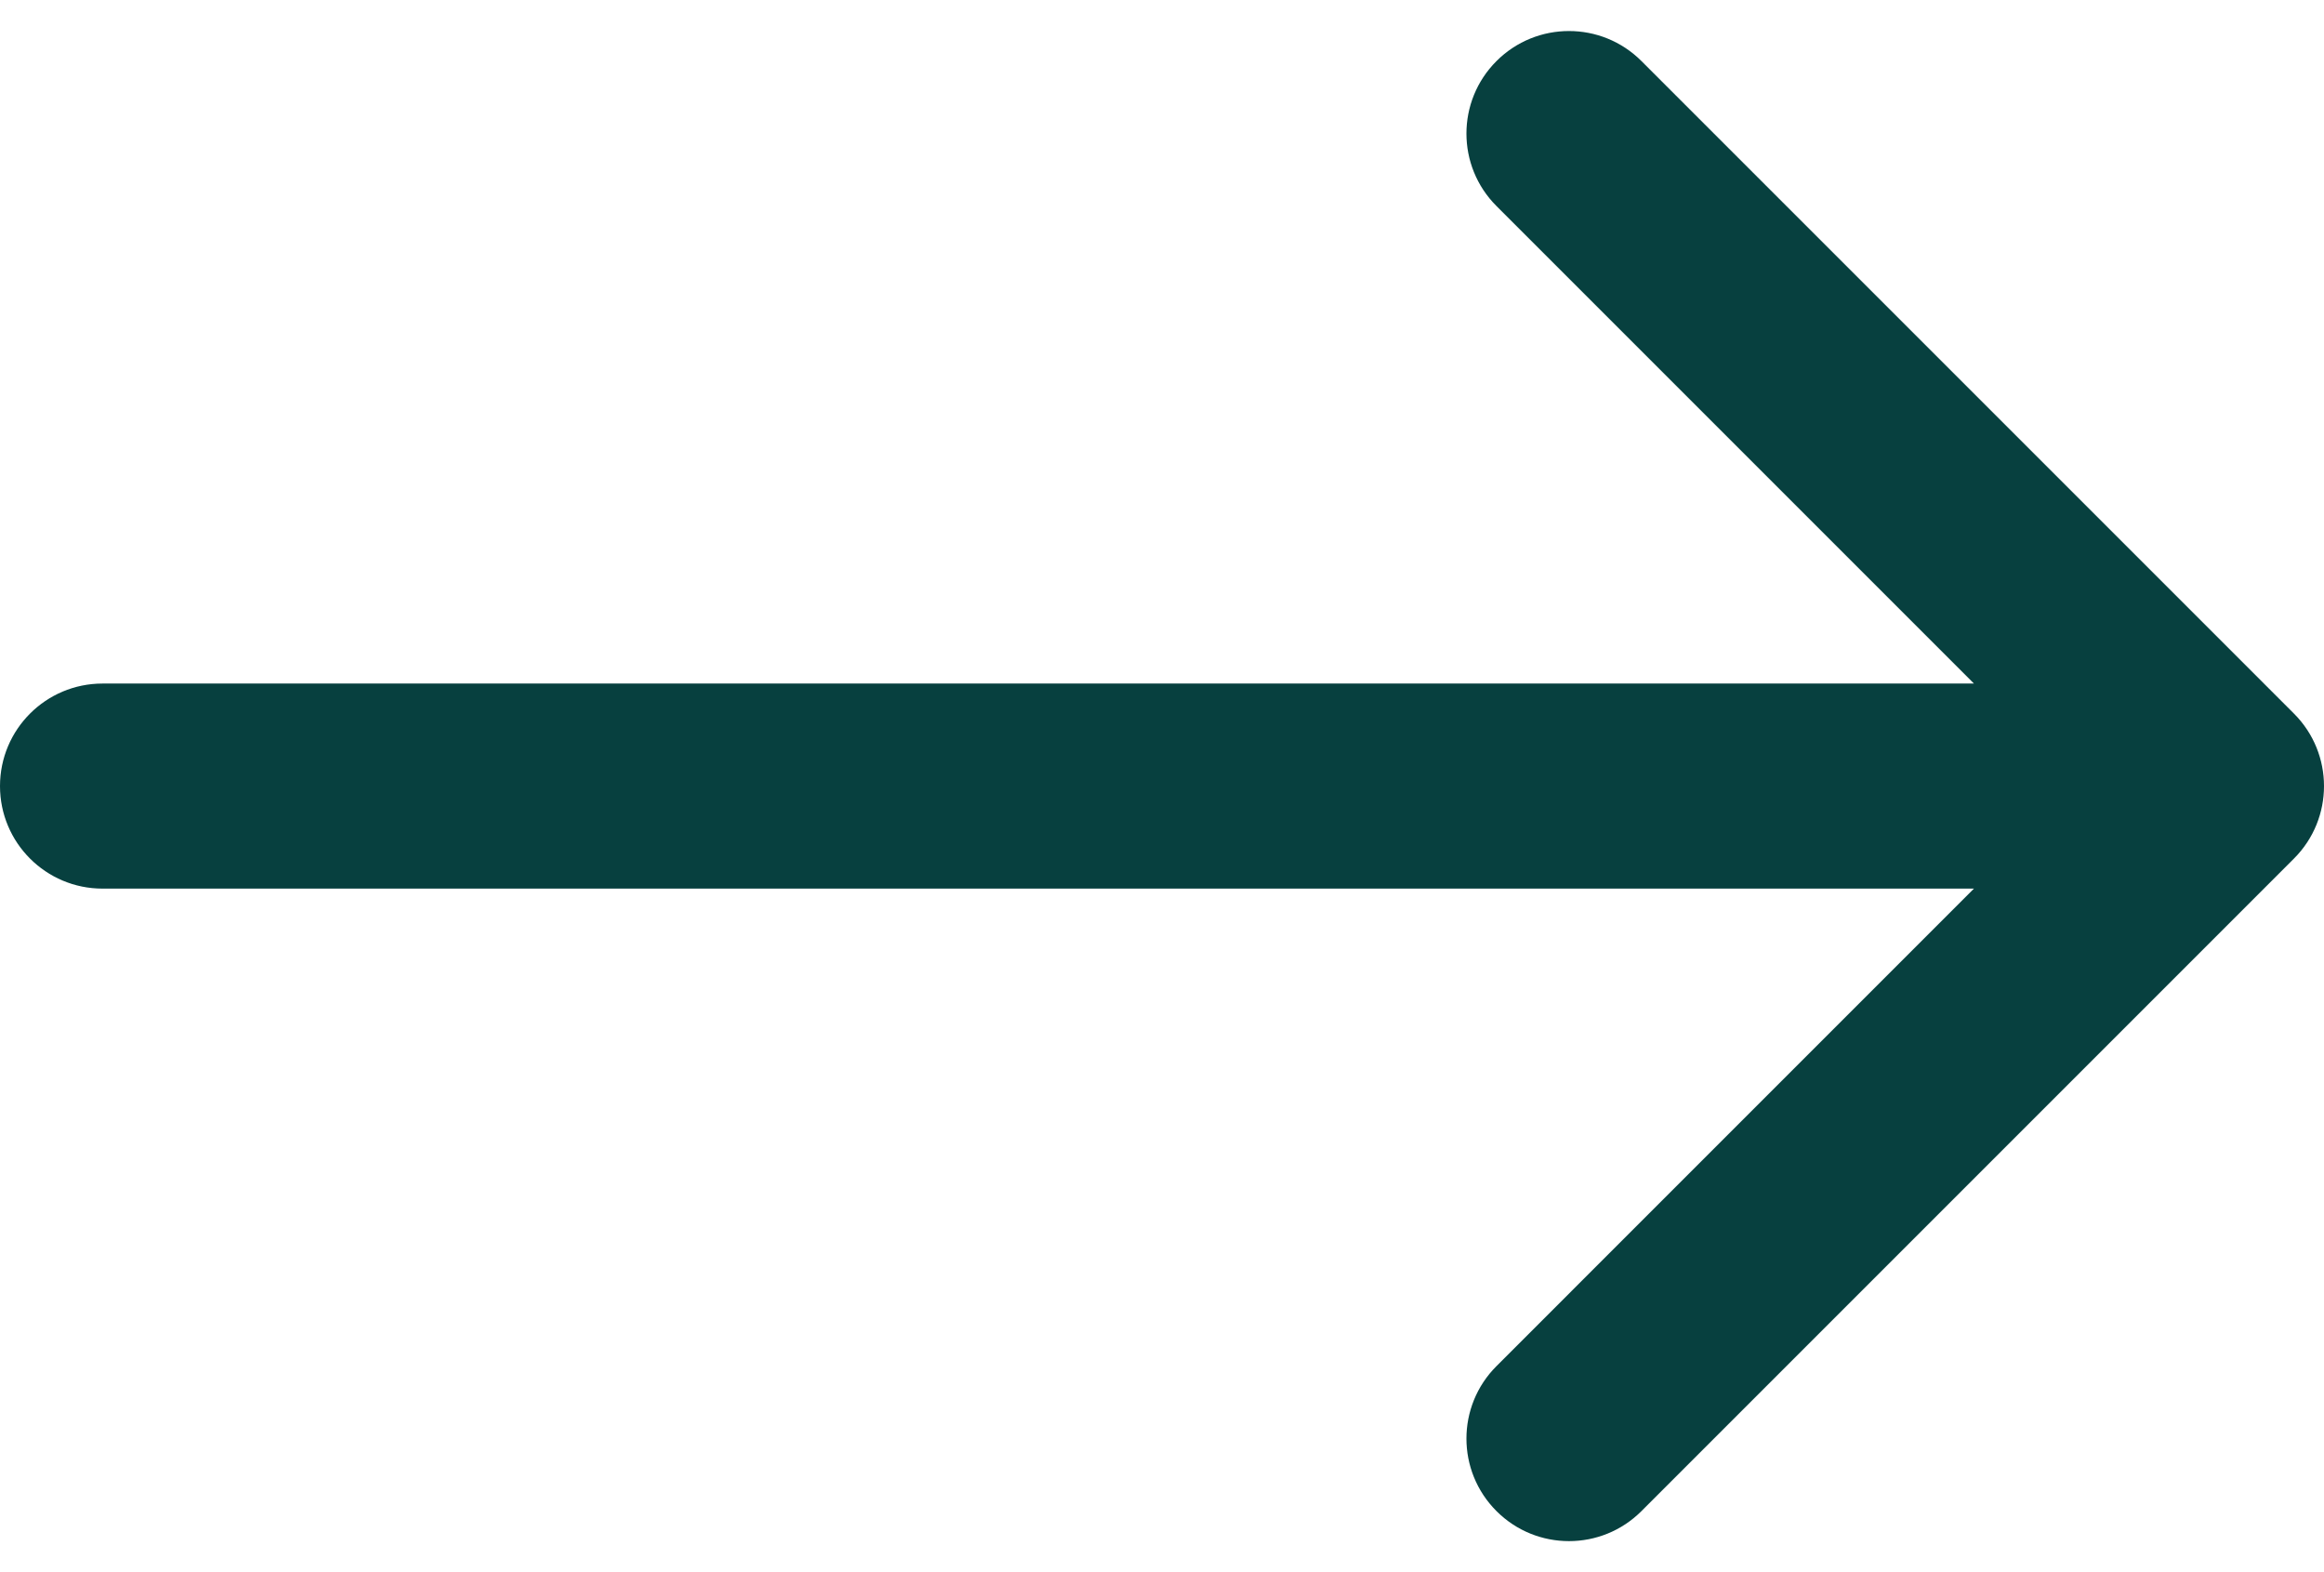
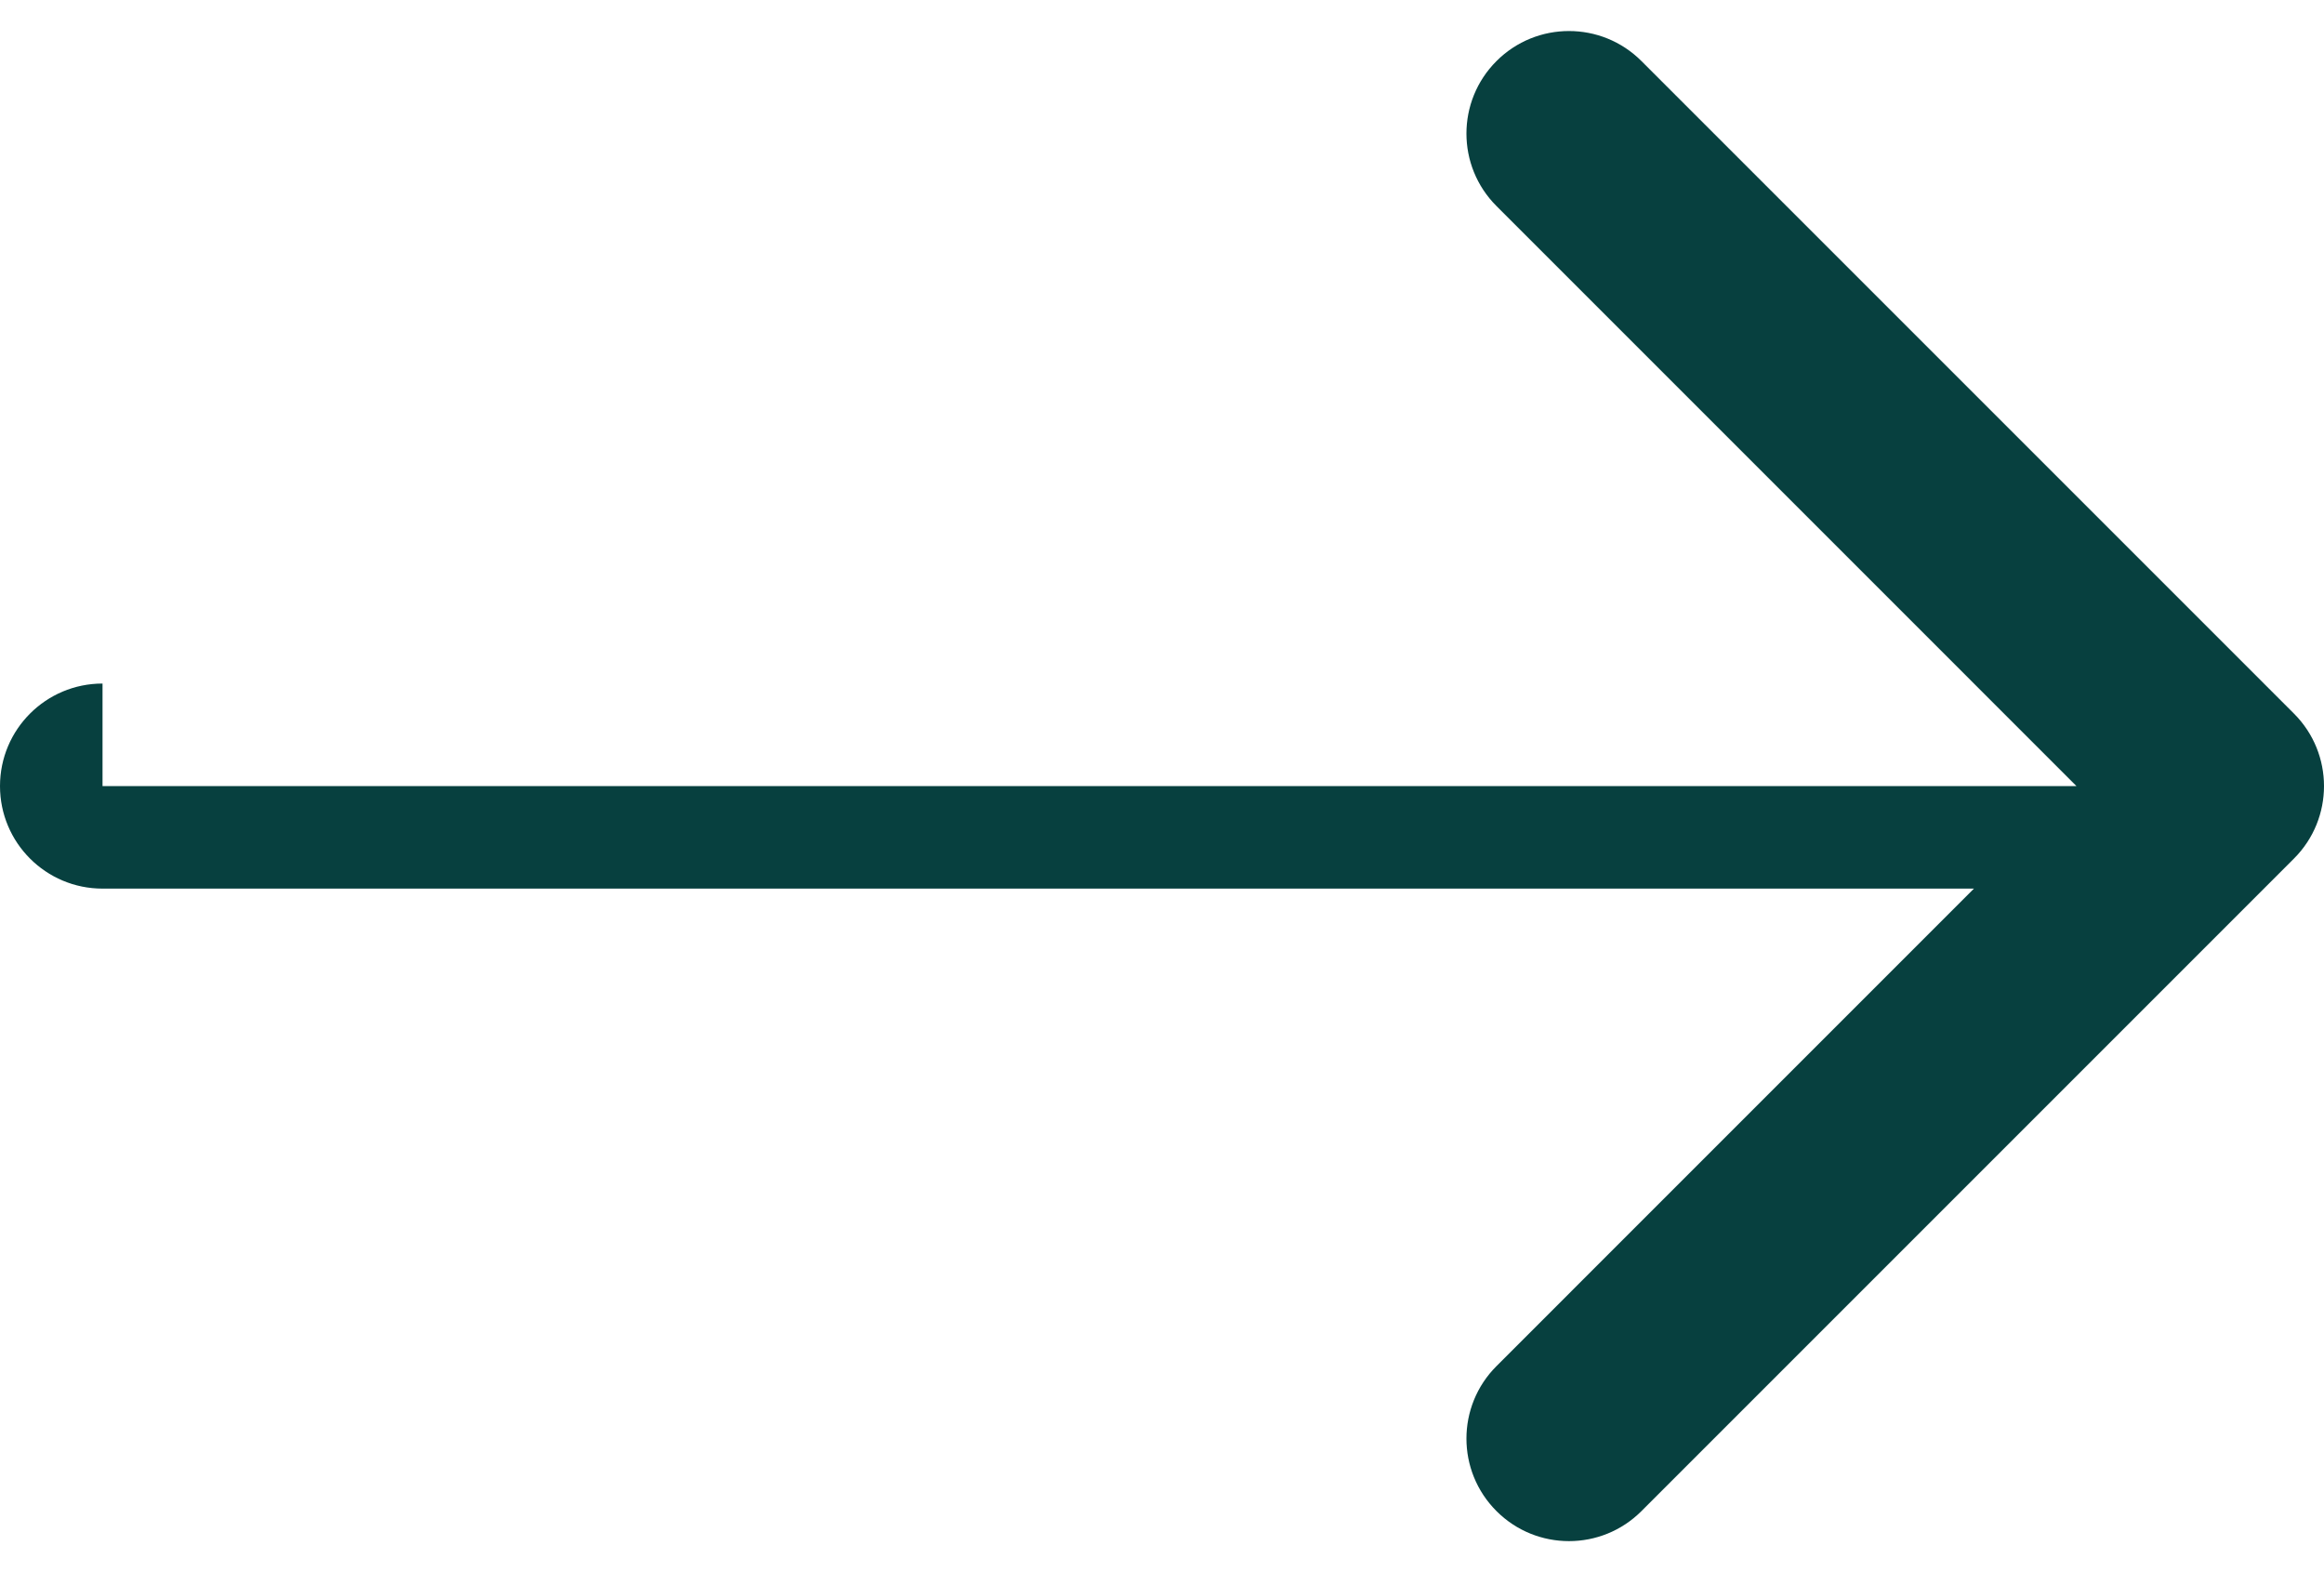
<svg xmlns="http://www.w3.org/2000/svg" fill="none" height="100%" overflow="visible" preserveAspectRatio="none" style="display: block;" viewBox="0 0 68 46" width="100%">
-   <path d="M3 20C1.343 20 0 21.343 0 23C0 24.657 1.343 26 3 26V23V20ZM67.121 25.121C68.293 23.95 68.293 22.05 67.121 20.879L48.029 1.787C46.858 0.615 44.958 0.615 43.787 1.787C42.615 2.958 42.615 4.858 43.787 6.029L60.757 23L43.787 39.971C42.615 41.142 42.615 43.042 43.787 44.213C44.958 45.385 46.858 45.385 48.029 44.213L67.121 25.121ZM3 23V26H65V23V20H3V23Z" fill="#07403F" id="Arrow 3" />
+   <path d="M3 20C1.343 20 0 21.343 0 23C0 24.657 1.343 26 3 26V23V20ZM67.121 25.121C68.293 23.95 68.293 22.05 67.121 20.879L48.029 1.787C46.858 0.615 44.958 0.615 43.787 1.787C42.615 2.958 42.615 4.858 43.787 6.029L60.757 23L43.787 39.971C42.615 41.142 42.615 43.042 43.787 44.213C44.958 45.385 46.858 45.385 48.029 44.213L67.121 25.121ZM3 23V26H65V23H3V23Z" fill="#07403F" id="Arrow 3" />
</svg>